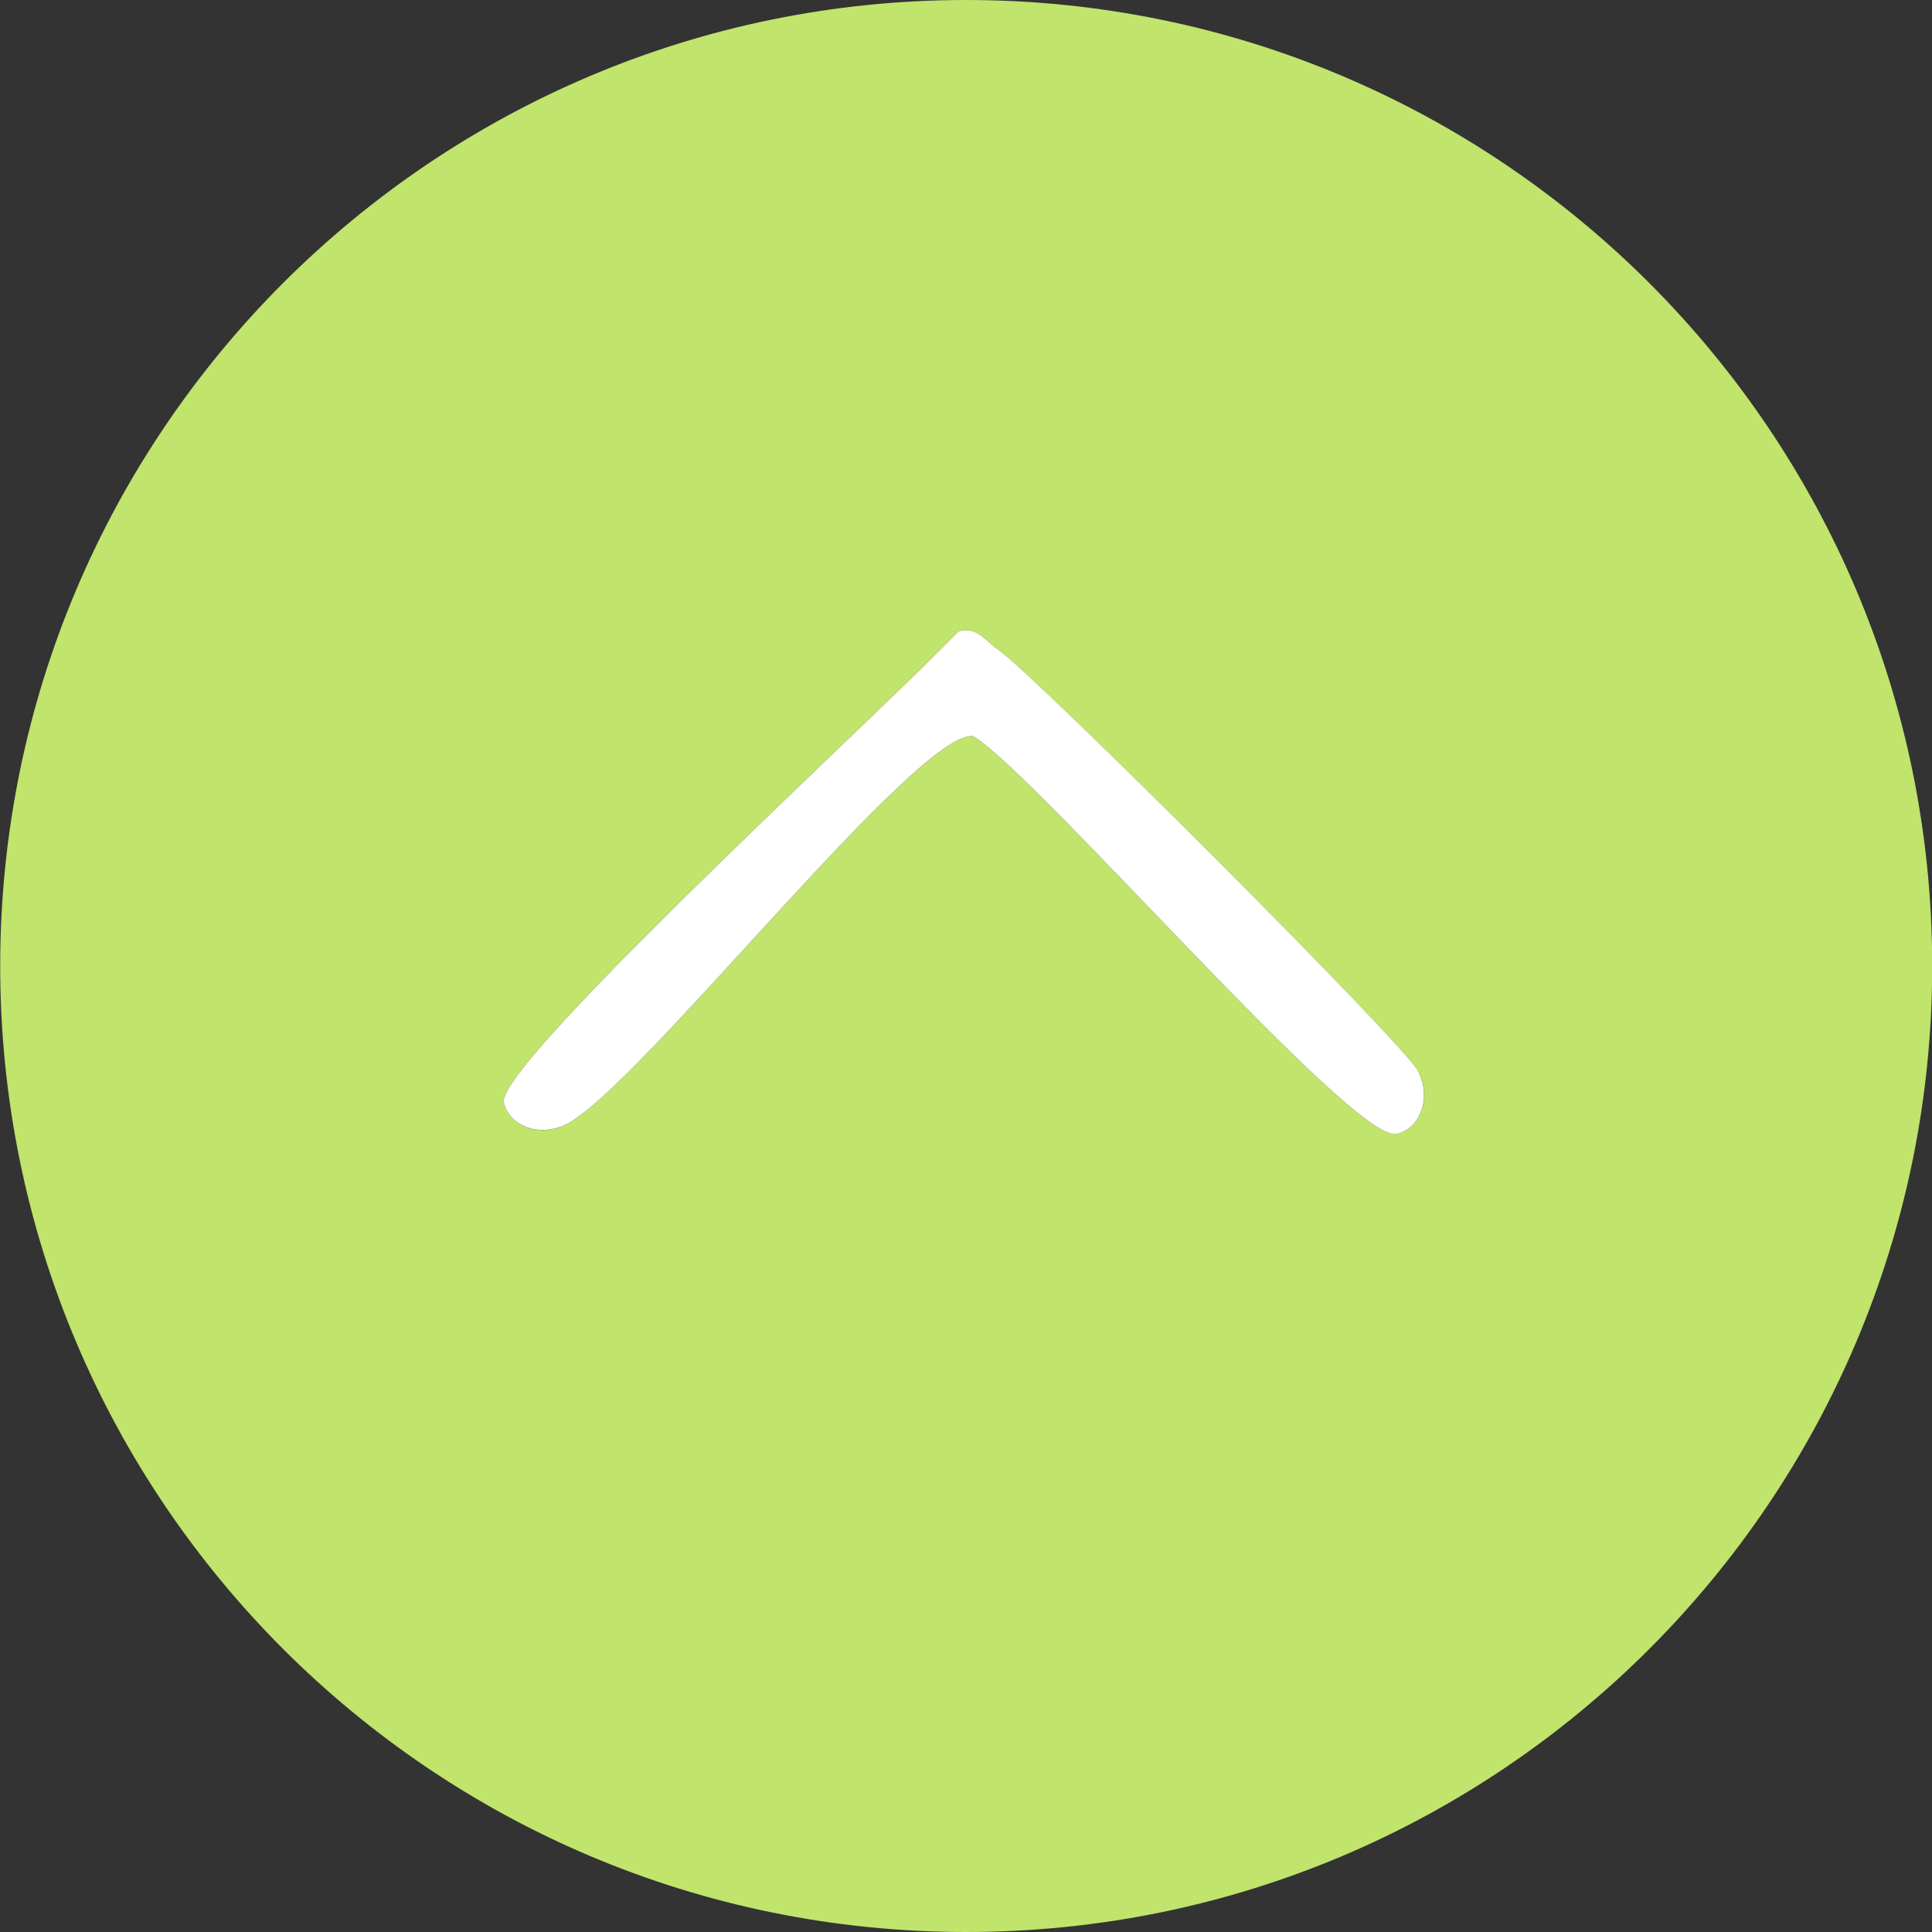
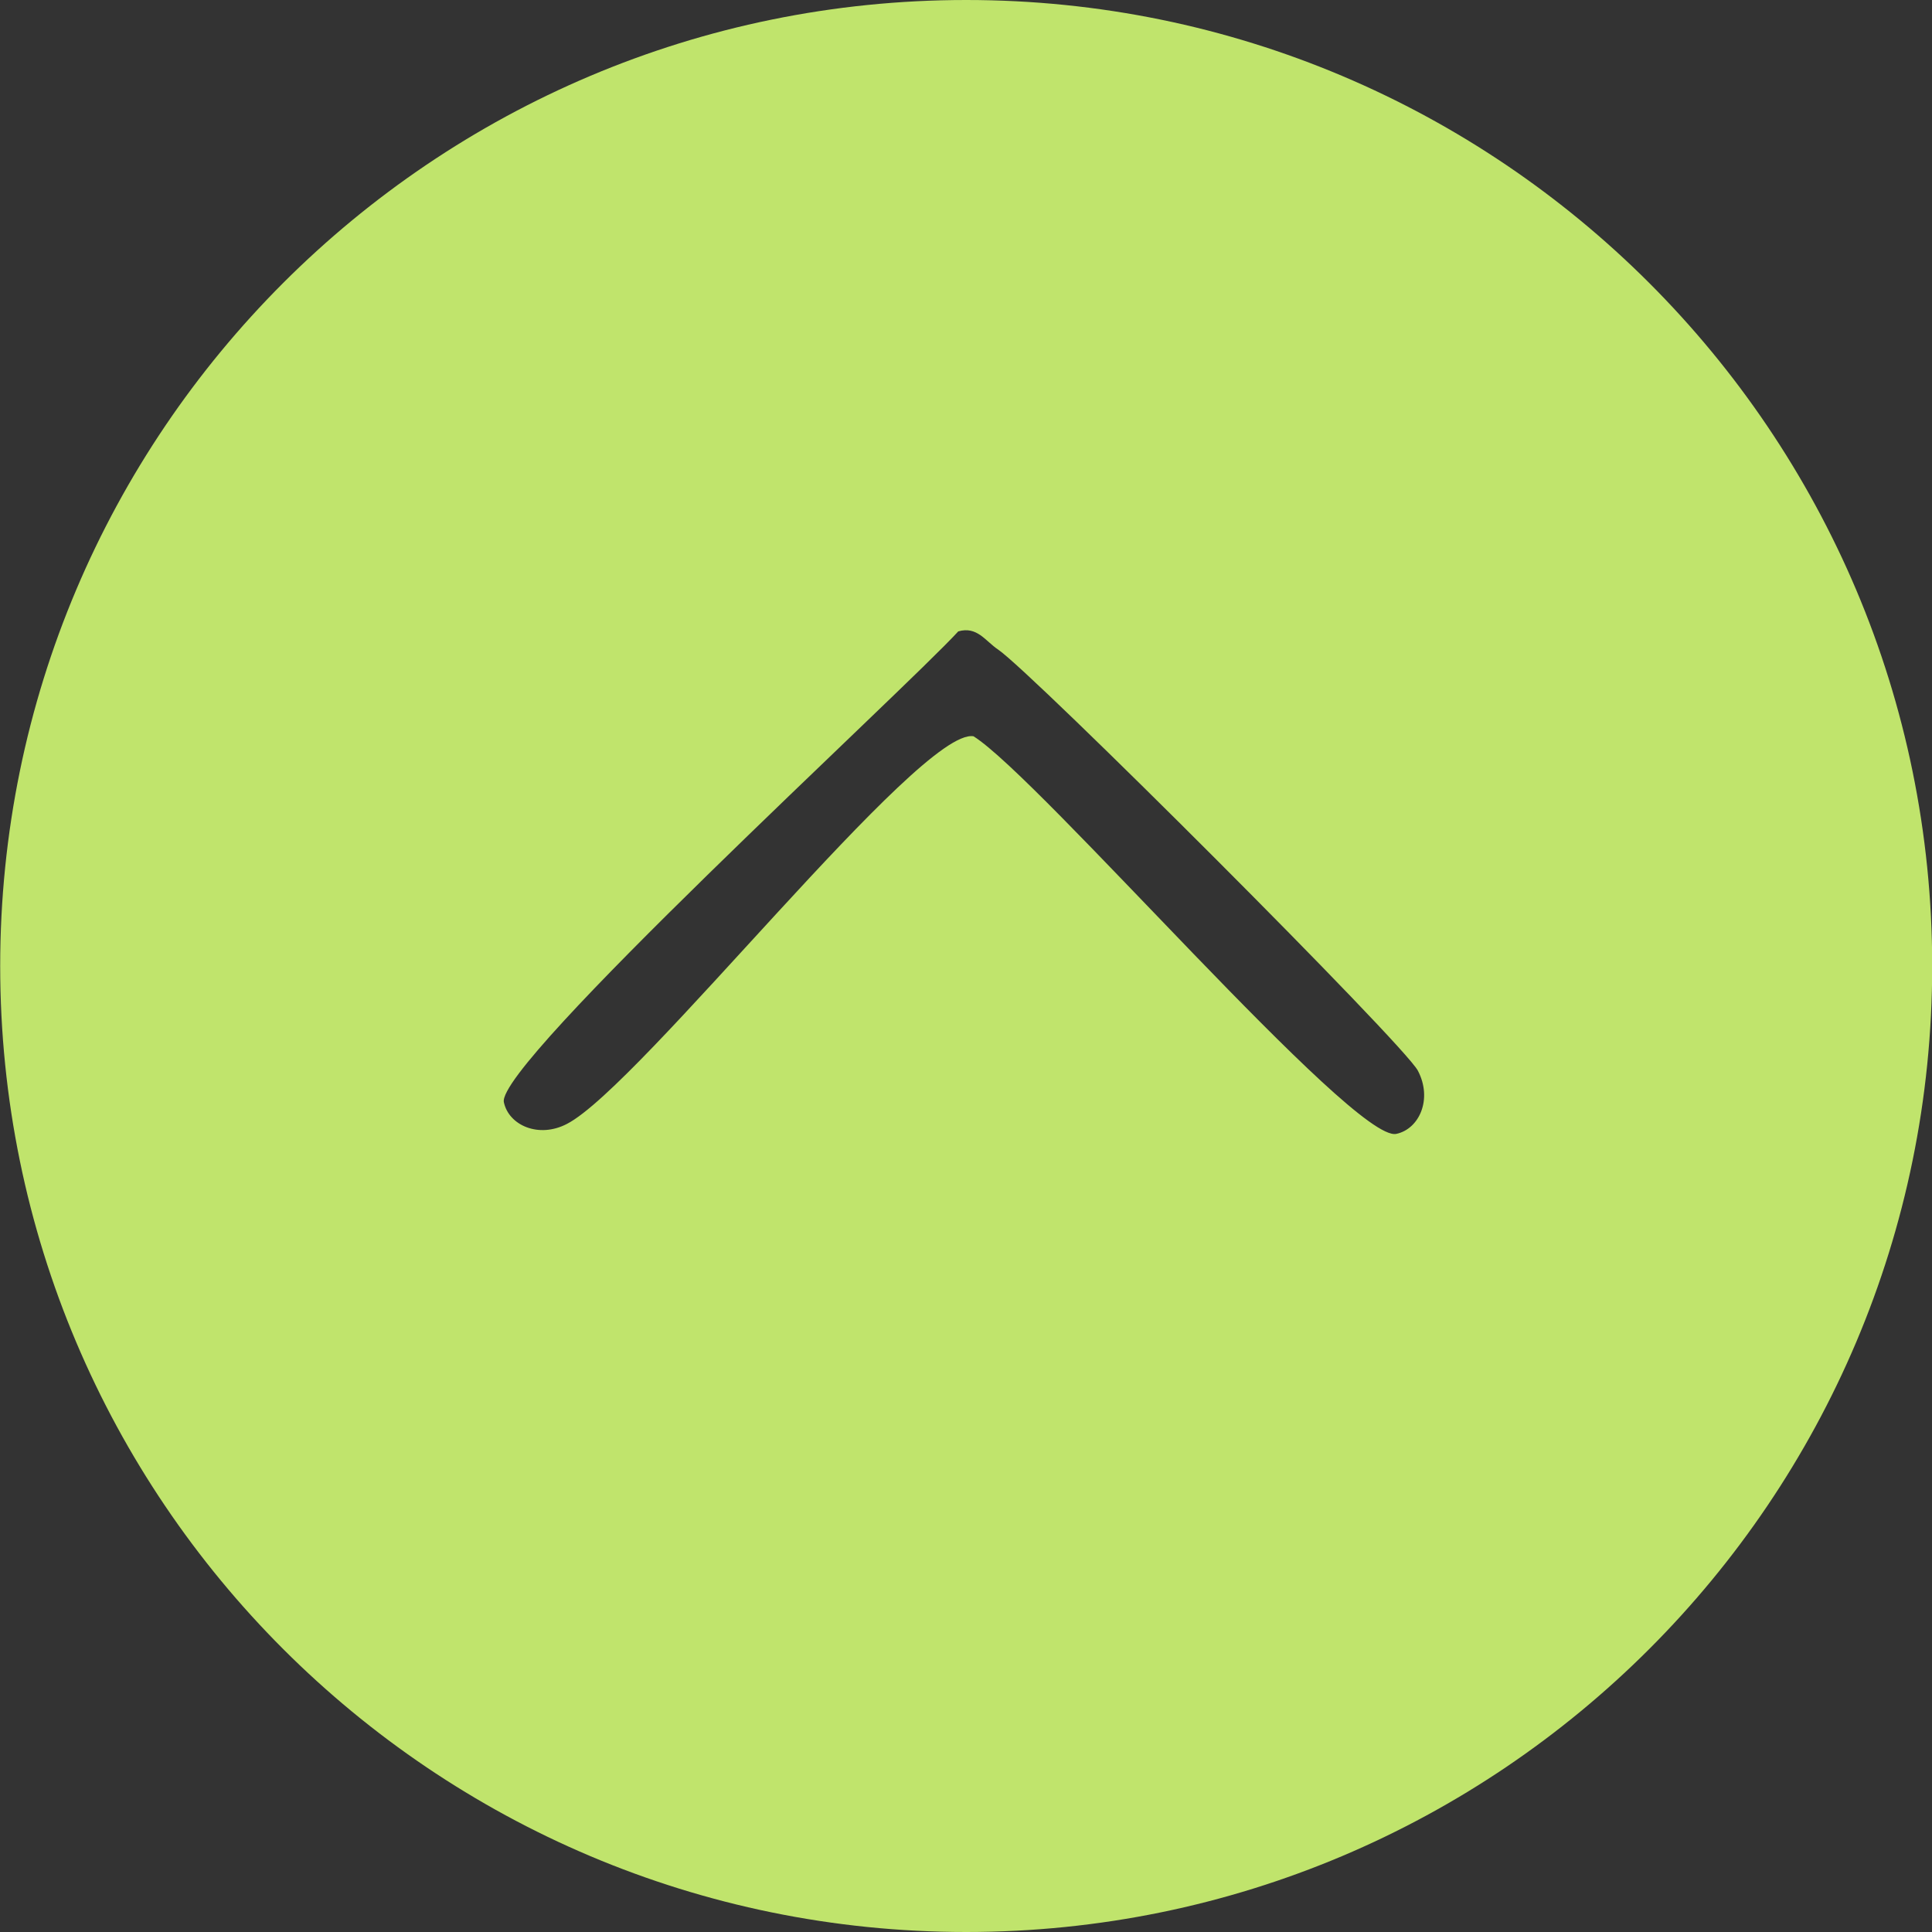
<svg xmlns="http://www.w3.org/2000/svg" id="Capa_1" version="1.1" viewBox="0 0 100 100">
  <rect x="0" y="0" width="100" height="100" fill="#333333" stroke="none" />
  <defs>
    <style>
      .st0 {
        fill: #c0e46c;
      }

      .st1 {
        fill: #fff;
      }
    </style>
  </defs>
  <path class="st0" d="M100.01,50c0,27.61-22.39,50-50,50S.01,77.61.01,50,22.4,0,50.01,0s50,22.39,50,50ZM49.6,32.68c-2.84,3.1-23.93,22.39-23.52,24.37.25,1.19,1.8,1.89,3.27,1.12,3.79-1.96,18.27-20.55,21.04-20.06,3.44,2.16,19.66,21.04,21.88,20.58,1.19-.25,1.89-1.8,1.12-3.27-.71-1.37-19.98-20.62-21.73-21.8-.66-.44-1.08-1.22-2.06-.94Z" />
-   <path class="st1" d="M49.6,32.68c.98-.28,1.4.5,2.06.94,1.76,1.18,21.03,20.43,21.73,21.8.76,1.48.06,3.03-1.12,3.27-2.22.46-18.43-18.41-21.88-20.58-2.77-.49-17.25,18.1-21.04,20.06-1.48.76-3.03.06-3.27-1.12-.41-1.98,20.68-21.27,23.52-24.37Z" />
</svg>